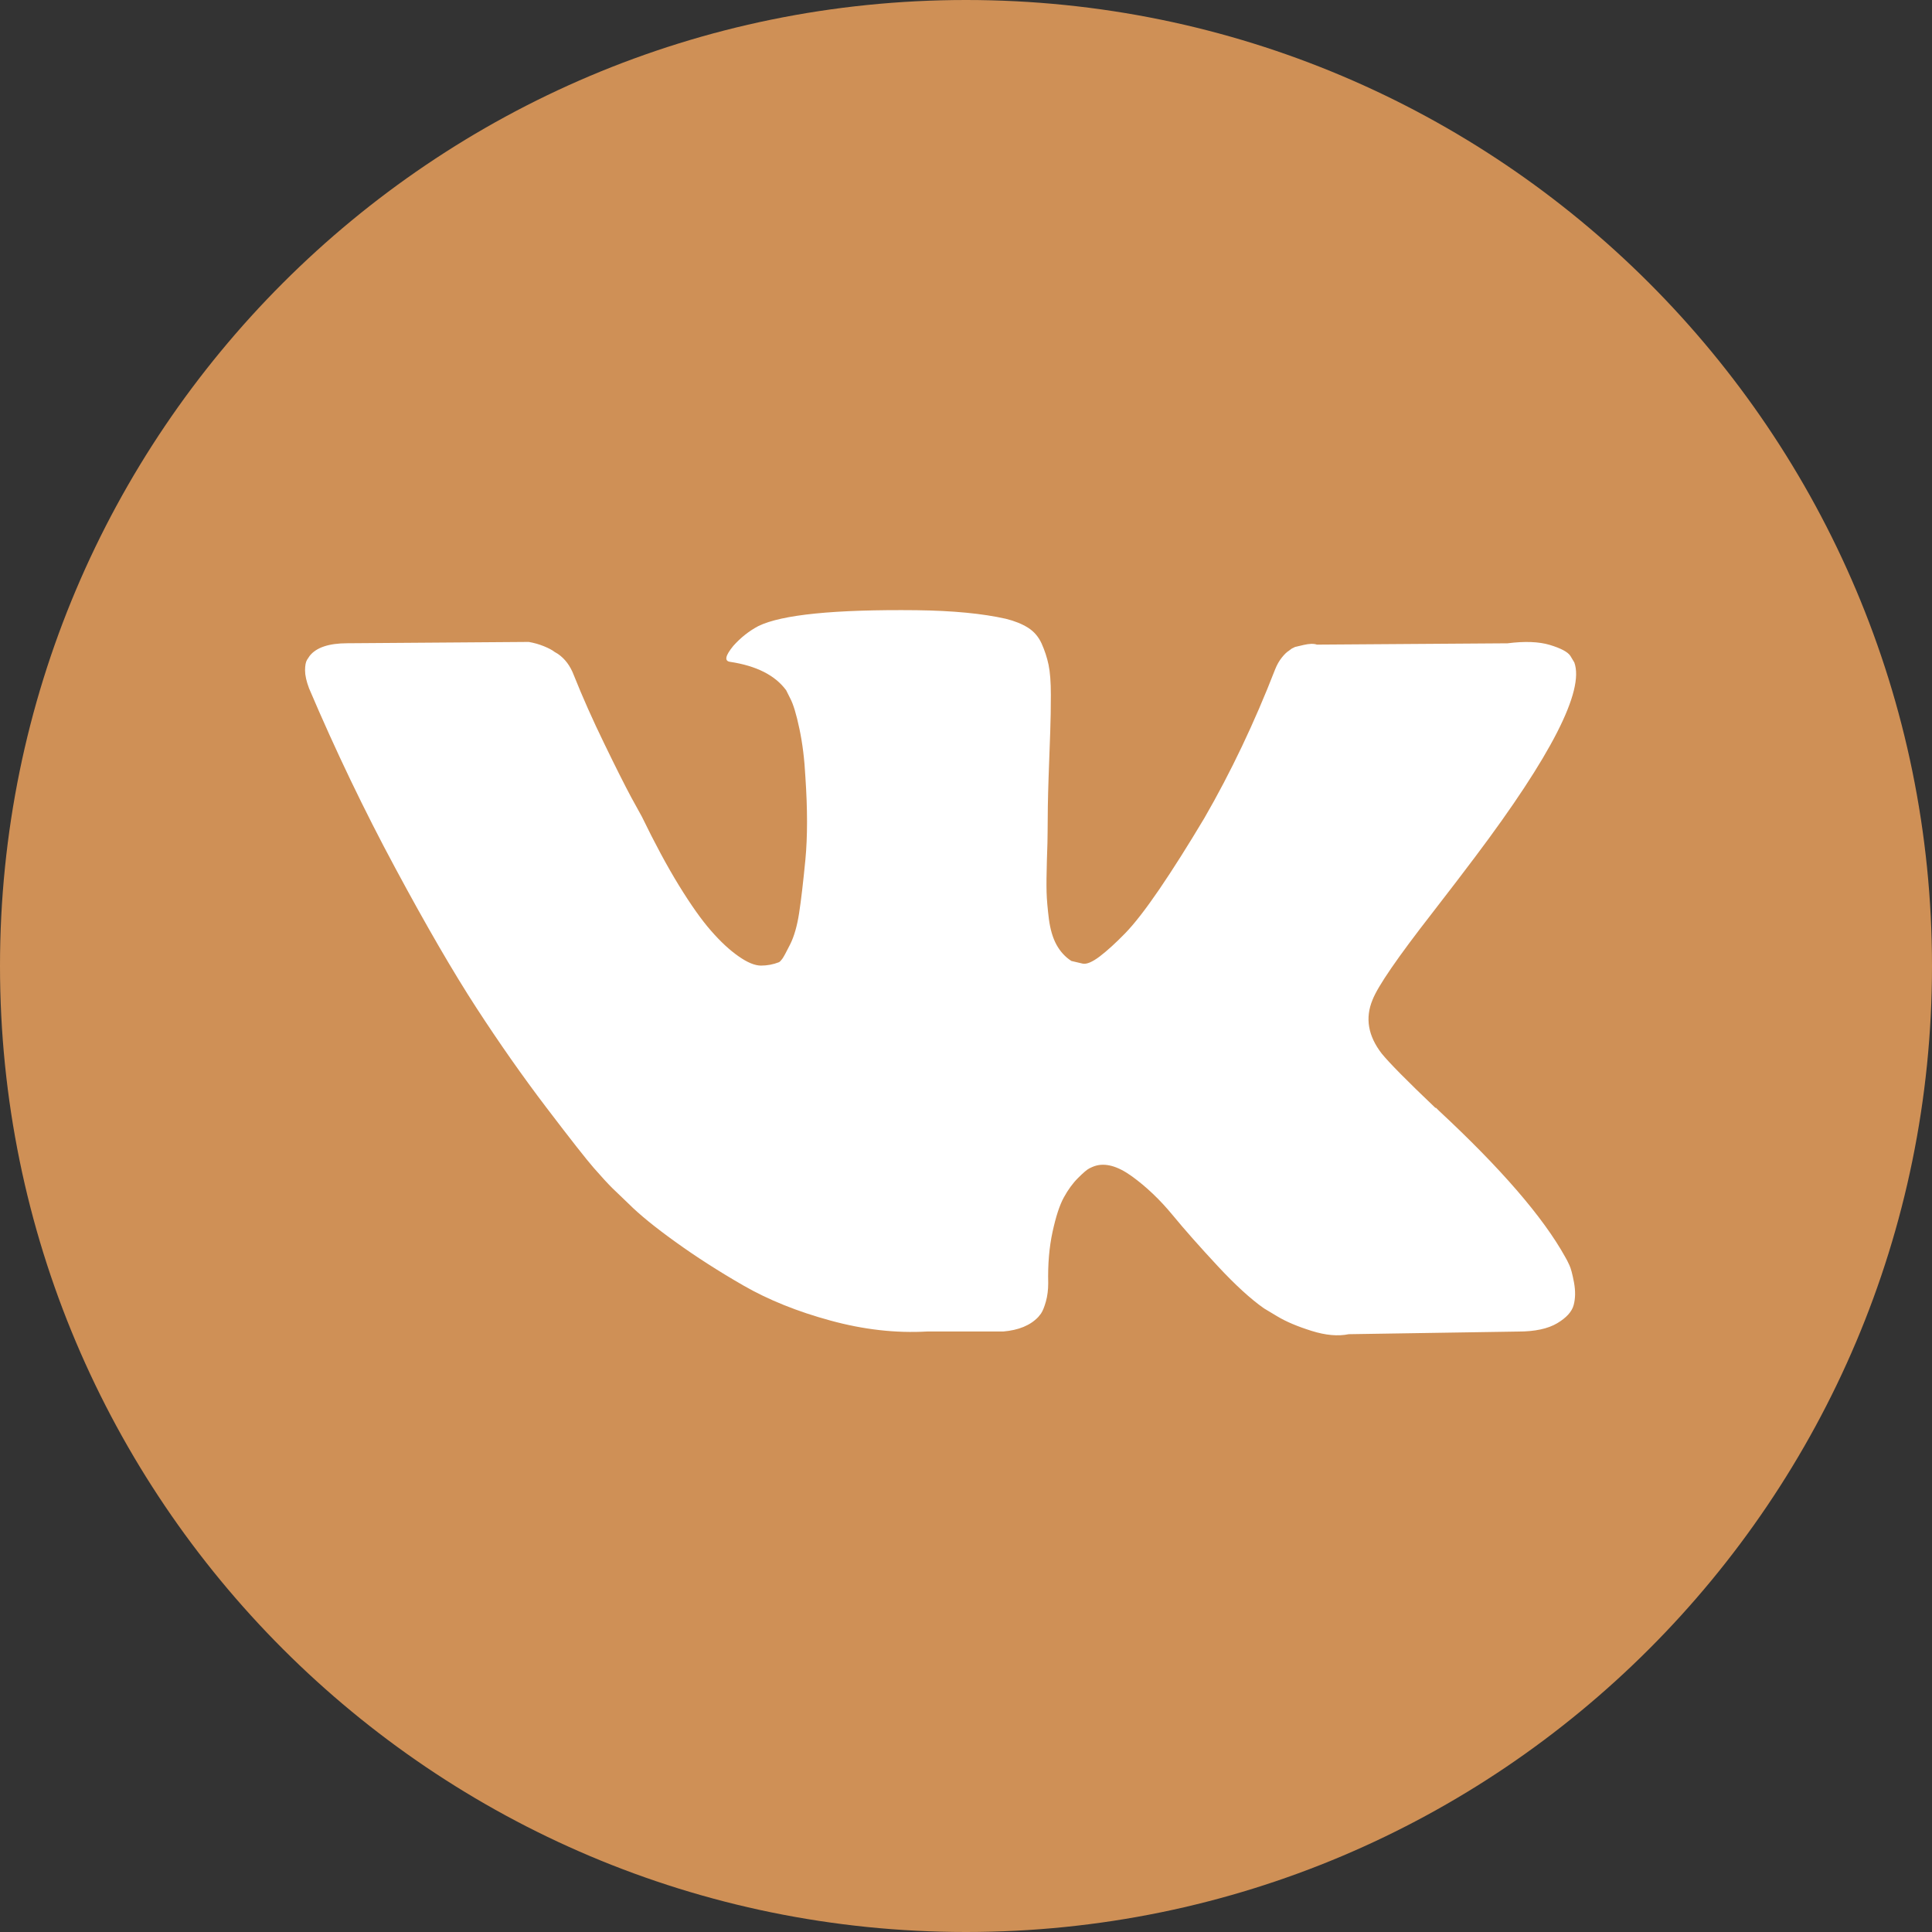
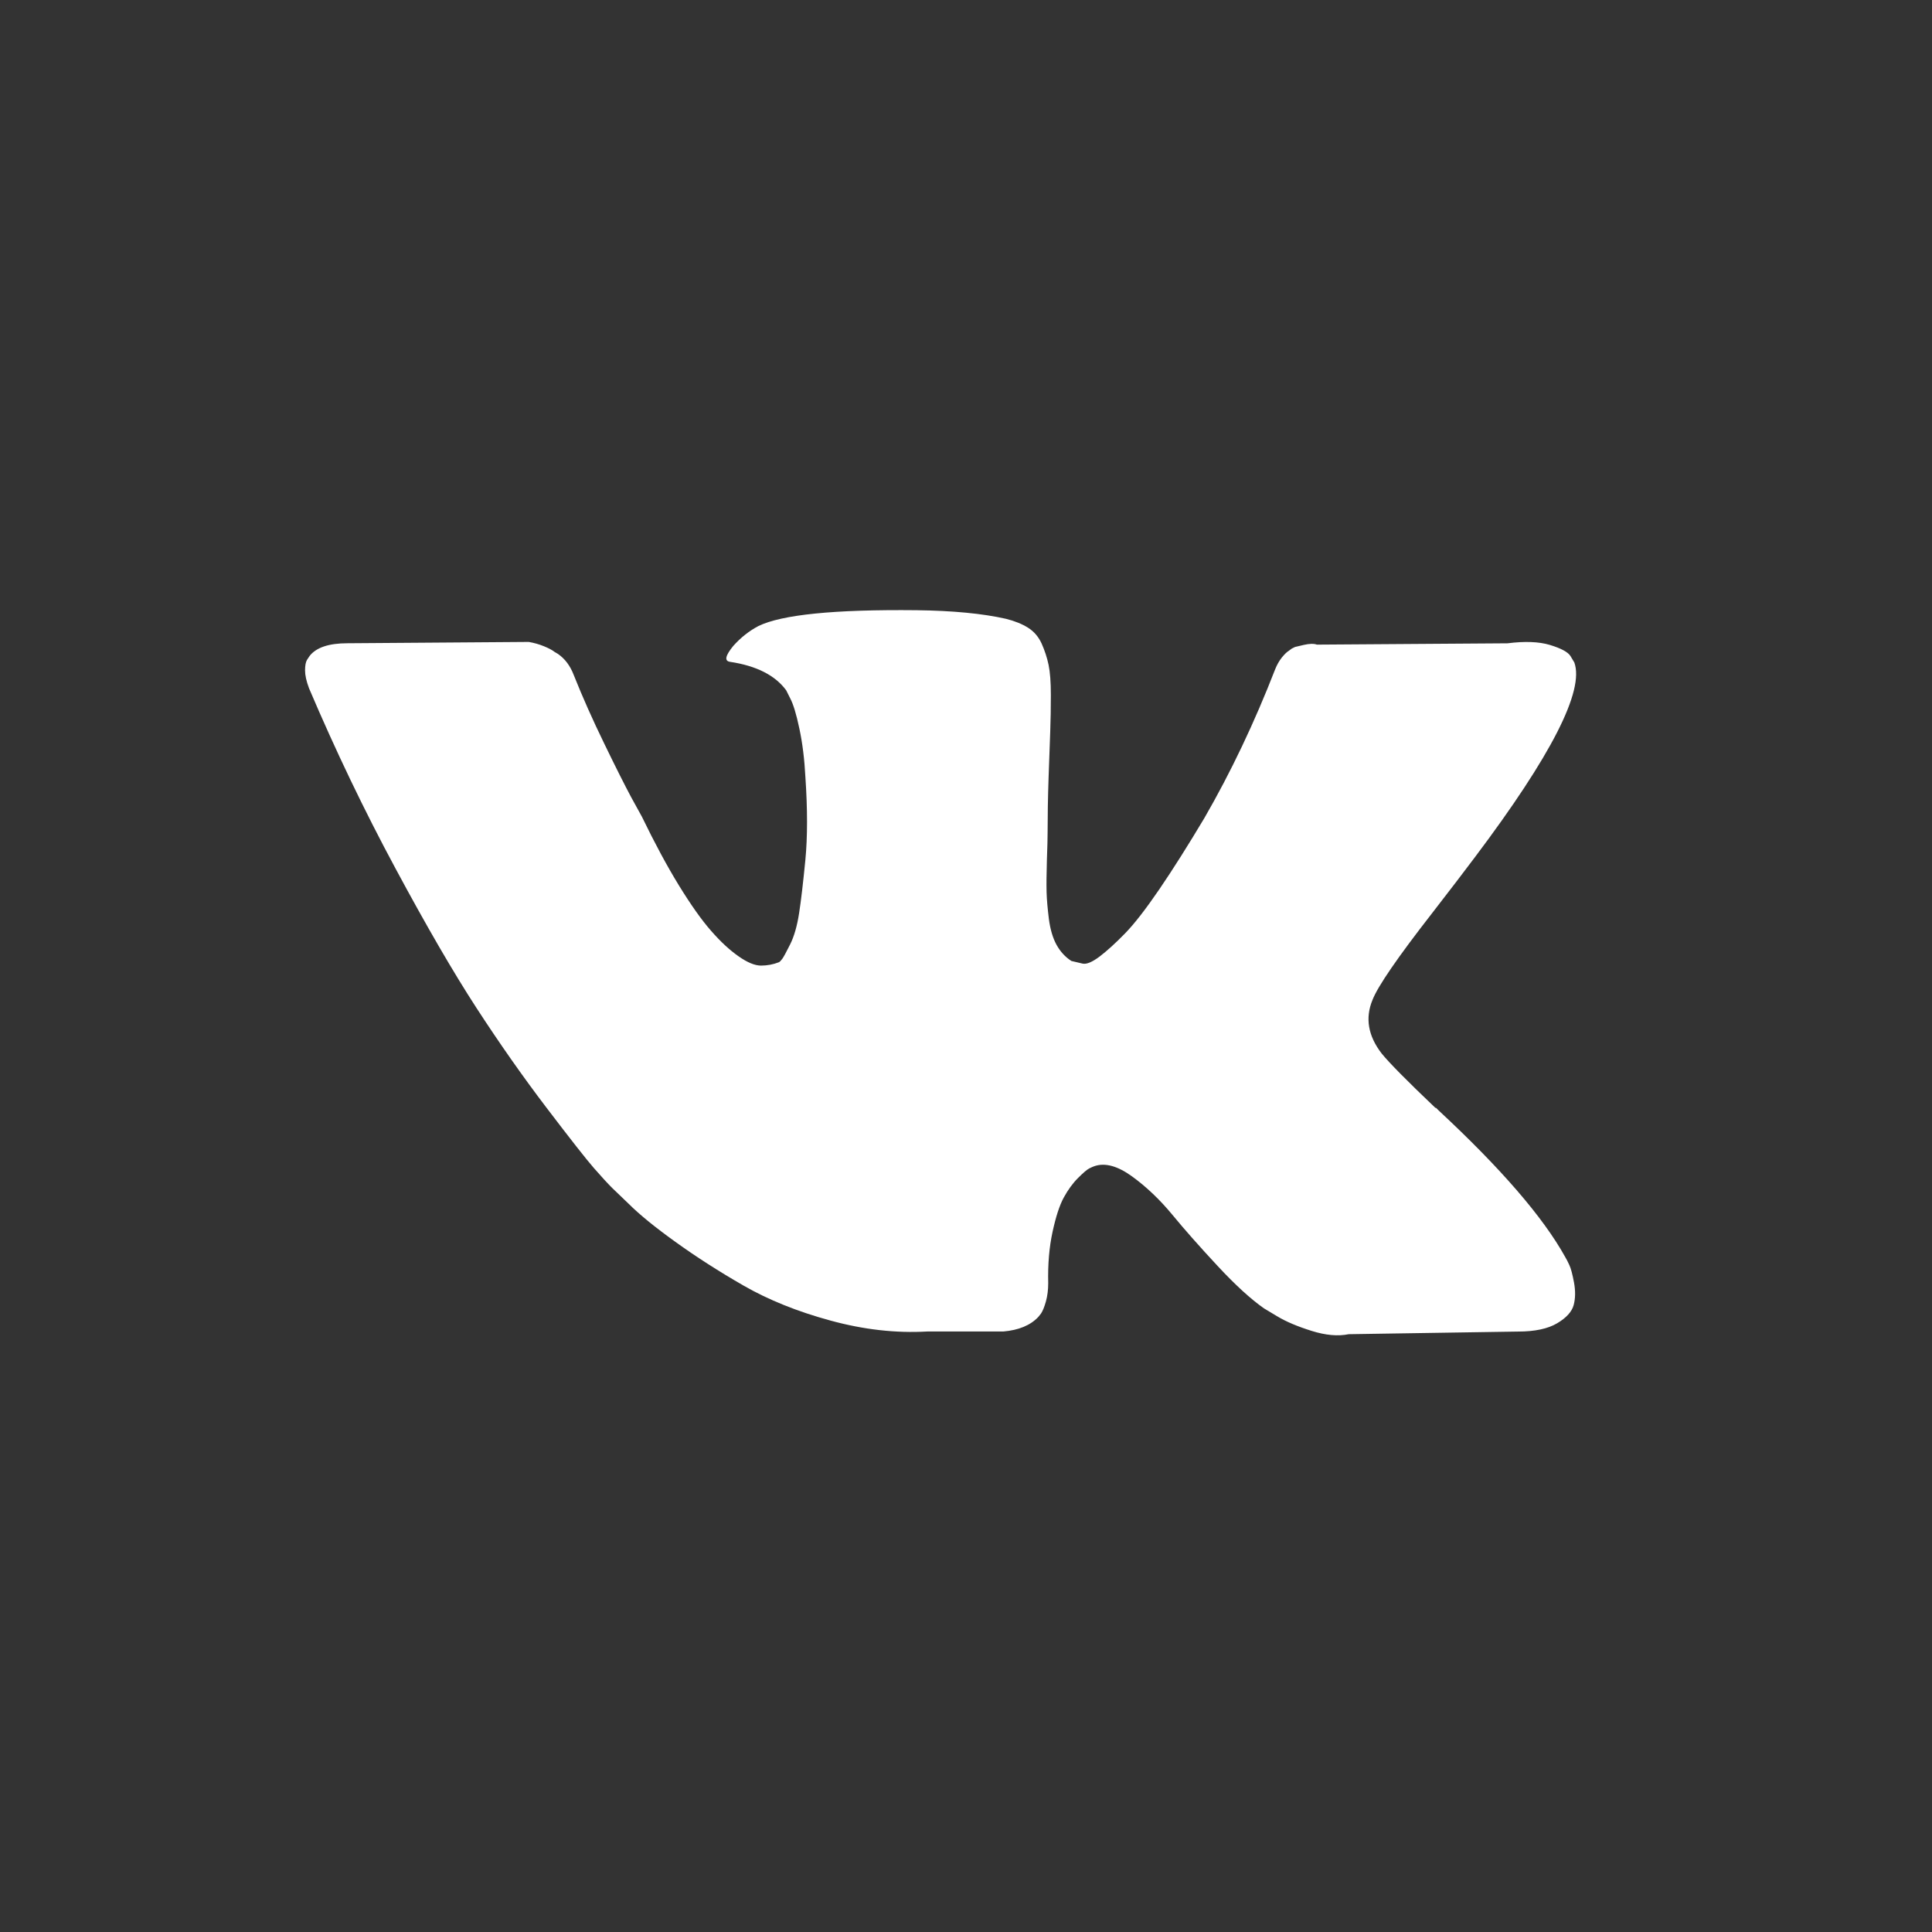
<svg xmlns="http://www.w3.org/2000/svg" width="38" height="38" viewBox="0 0 38 38" fill="none">
  <rect x="0" y="0" width="38" height="38" fill="#333333" stroke="none" />
-   <path d="M19 38C29.493 38 38 29.493 38 19C38 8.507 29.493 0 19 0C8.507 0 0 8.507 0 19C0 29.493 8.507 38 19 38Z" fill="#CF9056" />
  <path d="M30.867 24.882C30.837 24.816 30.809 24.762 30.783 24.719C30.349 23.938 29.52 22.979 28.297 21.842L28.271 21.816L28.258 21.803L28.245 21.79H28.232C27.676 21.261 27.325 20.905 27.177 20.723C26.908 20.375 26.848 20.024 26.995 19.668C27.099 19.399 27.49 18.831 28.166 17.963C28.522 17.503 28.804 17.135 29.012 16.857C30.514 14.861 31.165 13.585 30.965 13.03L30.887 12.9C30.835 12.822 30.701 12.751 30.484 12.685C30.267 12.62 29.989 12.61 29.651 12.653L25.902 12.679C25.841 12.657 25.755 12.659 25.642 12.685C25.529 12.711 25.472 12.725 25.472 12.725L25.407 12.757L25.355 12.796C25.312 12.822 25.264 12.868 25.212 12.933C25.16 12.998 25.117 13.074 25.082 13.161C24.674 14.211 24.21 15.187 23.689 16.089C23.368 16.627 23.073 17.094 22.804 17.489C22.535 17.883 22.309 18.174 22.127 18.36C21.945 18.547 21.78 18.697 21.633 18.81C21.485 18.922 21.372 18.97 21.294 18.953C21.216 18.935 21.143 18.918 21.073 18.901C20.951 18.823 20.854 18.716 20.78 18.582C20.706 18.447 20.657 18.278 20.63 18.074C20.605 17.87 20.589 17.695 20.585 17.547C20.581 17.399 20.583 17.191 20.591 16.922C20.601 16.653 20.605 16.471 20.605 16.375C20.605 16.046 20.611 15.688 20.624 15.302C20.637 14.915 20.648 14.609 20.657 14.384C20.665 14.158 20.669 13.92 20.669 13.668C20.669 13.416 20.654 13.219 20.624 13.076C20.594 12.933 20.548 12.794 20.488 12.659C20.427 12.525 20.338 12.421 20.221 12.347C20.104 12.273 19.958 12.214 19.785 12.171C19.325 12.067 18.739 12.011 18.027 12.002C16.413 11.985 15.376 12.089 14.916 12.314C14.734 12.41 14.569 12.54 14.422 12.705C14.266 12.896 14.244 13 14.357 13.017C14.877 13.095 15.246 13.282 15.463 13.577L15.541 13.733C15.602 13.846 15.663 14.046 15.723 14.332C15.784 14.618 15.823 14.935 15.841 15.282C15.884 15.915 15.884 16.458 15.841 16.909C15.797 17.36 15.756 17.712 15.717 17.963C15.678 18.215 15.619 18.419 15.541 18.575C15.463 18.731 15.411 18.827 15.385 18.861C15.359 18.896 15.337 18.918 15.32 18.926C15.207 18.97 15.09 18.992 14.968 18.992C14.847 18.992 14.699 18.931 14.526 18.809C14.352 18.688 14.172 18.521 13.986 18.308C13.799 18.095 13.589 17.798 13.354 17.416C13.12 17.035 12.877 16.583 12.625 16.063L12.417 15.685C12.287 15.442 12.109 15.089 11.884 14.624C11.658 14.16 11.458 13.711 11.285 13.277C11.216 13.095 11.111 12.956 10.973 12.861L10.907 12.822C10.864 12.787 10.794 12.75 10.699 12.711C10.604 12.672 10.504 12.644 10.4 12.626L6.833 12.652C6.469 12.652 6.221 12.735 6.091 12.9L6.039 12.978C6.013 13.021 6 13.091 6 13.186C6 13.281 6.026 13.399 6.078 13.537C6.599 14.761 7.165 15.941 7.777 17.078C8.388 18.215 8.92 19.13 9.371 19.824C9.822 20.518 10.282 21.174 10.751 21.79C11.22 22.406 11.53 22.801 11.681 22.974C11.833 23.148 11.953 23.278 12.04 23.365L12.365 23.677C12.573 23.885 12.879 24.135 13.283 24.425C13.686 24.716 14.133 25.003 14.623 25.285C15.114 25.567 15.684 25.797 16.335 25.974C16.986 26.152 17.619 26.224 18.235 26.189H19.732C20.036 26.163 20.266 26.068 20.422 25.903L20.474 25.838C20.509 25.786 20.542 25.705 20.572 25.597C20.602 25.489 20.617 25.369 20.617 25.239C20.608 24.866 20.637 24.53 20.702 24.231C20.767 23.931 20.84 23.706 20.923 23.554C21.006 23.402 21.099 23.274 21.203 23.17C21.307 23.066 21.381 23.003 21.425 22.981C21.468 22.959 21.502 22.945 21.528 22.936C21.737 22.866 21.982 22.933 22.264 23.137C22.546 23.341 22.811 23.593 23.058 23.892C23.305 24.192 23.603 24.528 23.95 24.901C24.297 25.274 24.601 25.552 24.861 25.734L25.121 25.89C25.295 25.995 25.52 26.09 25.798 26.177C26.075 26.264 26.318 26.285 26.527 26.242L29.859 26.19C30.189 26.19 30.445 26.135 30.627 26.027C30.809 25.919 30.917 25.799 30.952 25.669C30.987 25.539 30.989 25.391 30.959 25.226C30.928 25.062 30.898 24.947 30.867 24.882Z" fill="white" />
</svg>